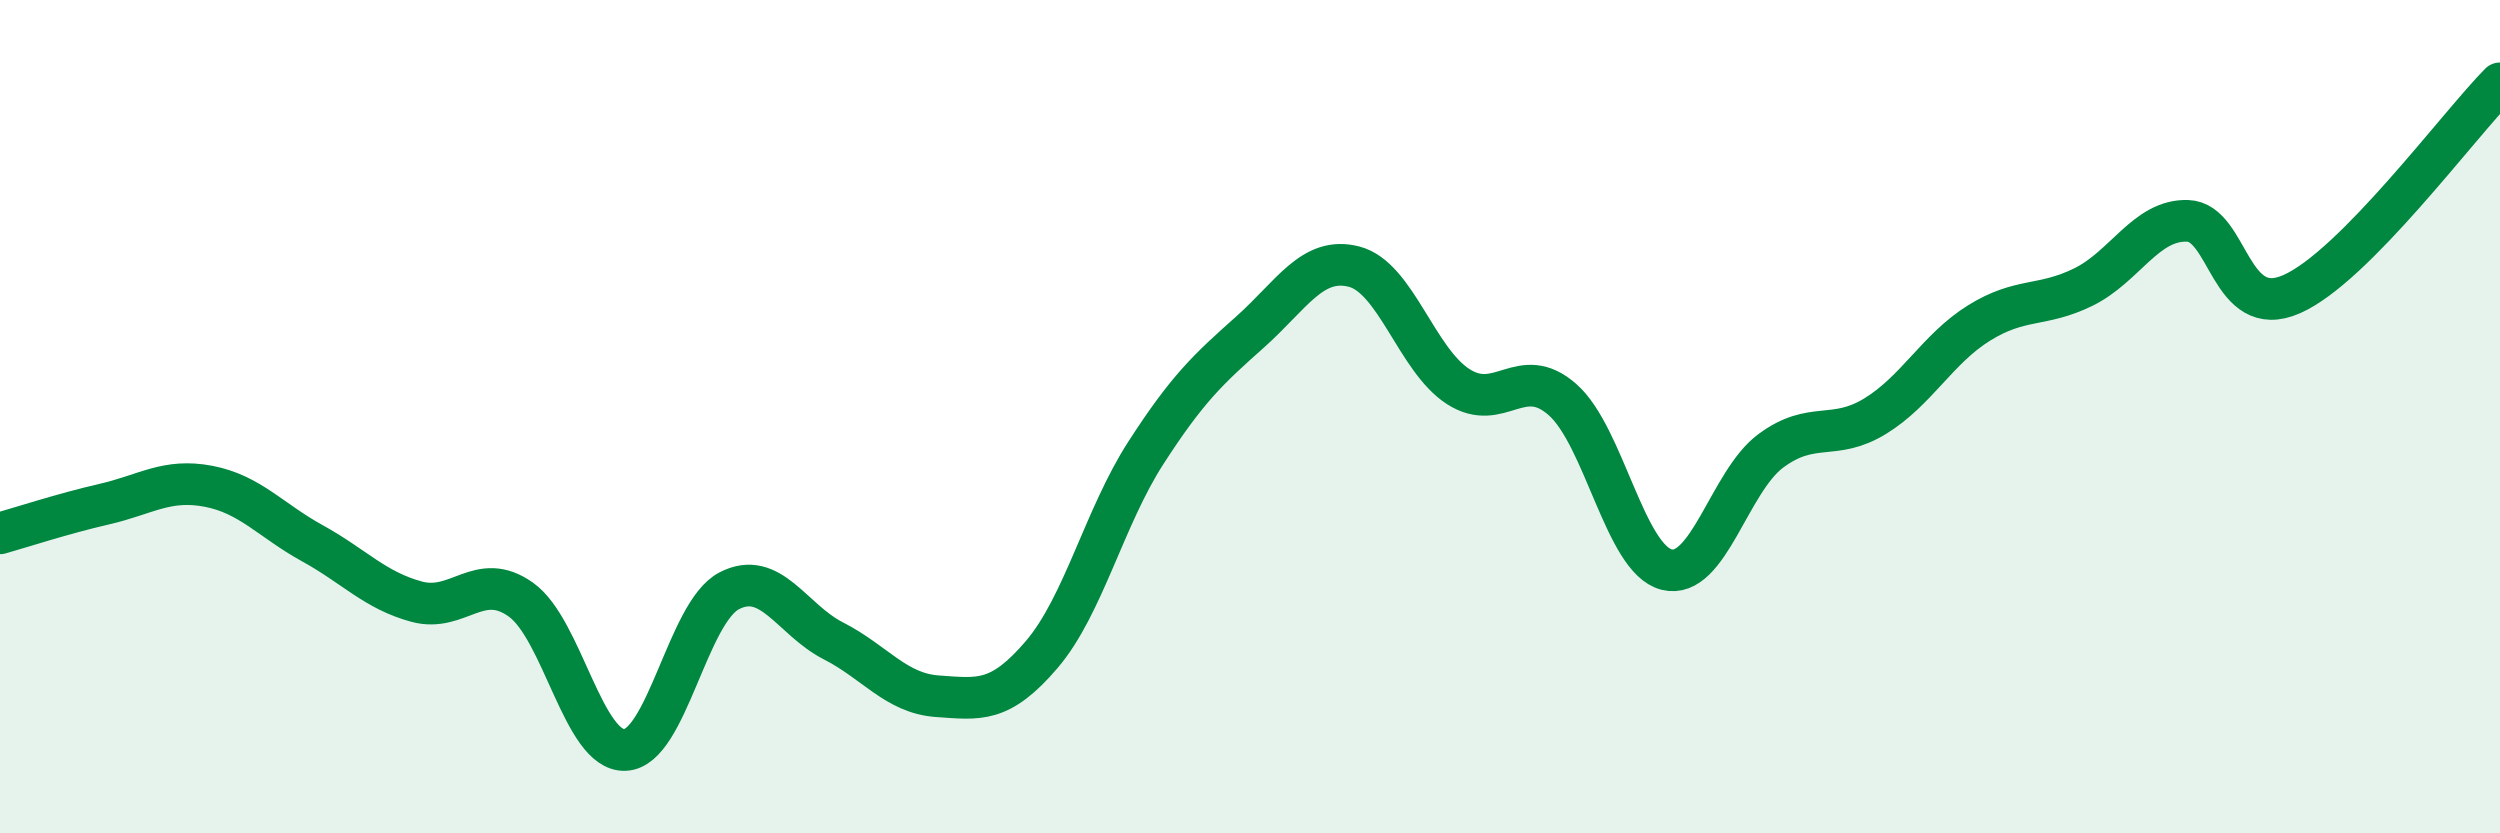
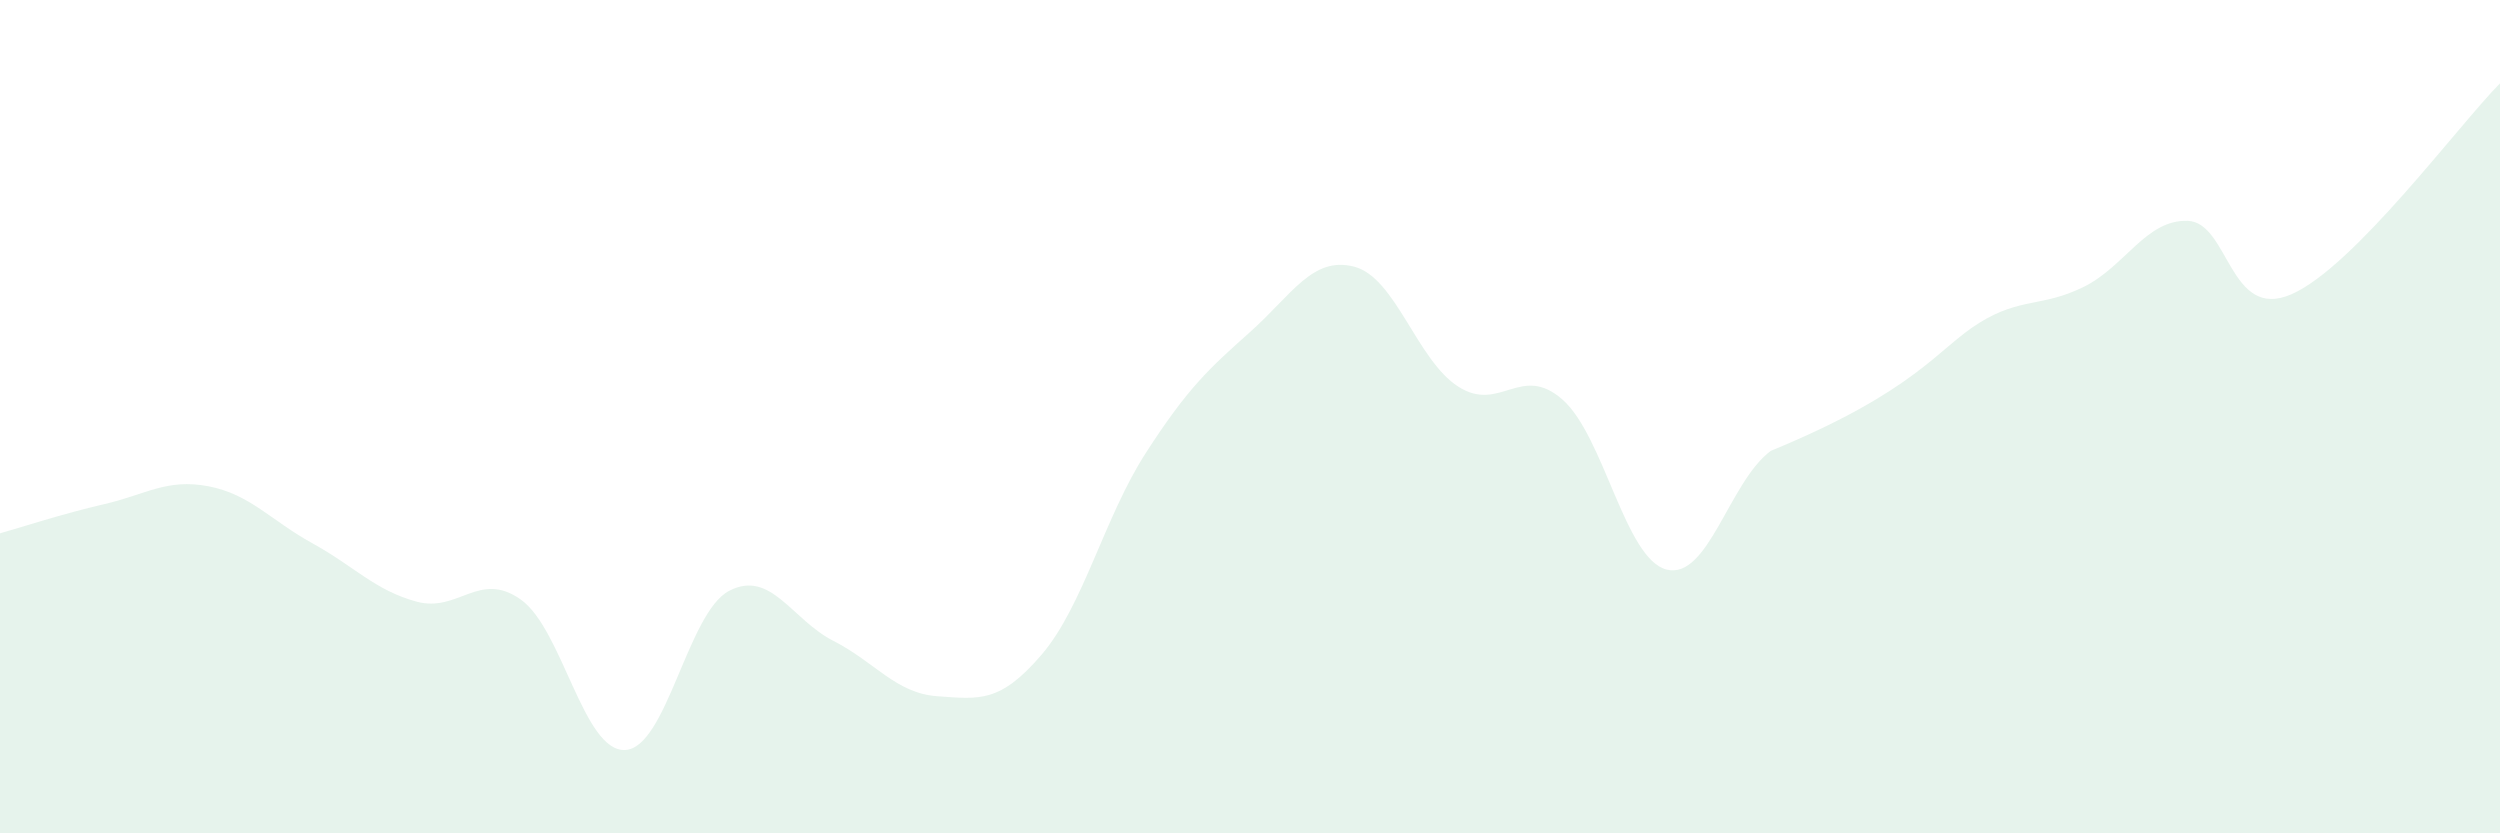
<svg xmlns="http://www.w3.org/2000/svg" width="60" height="20" viewBox="0 0 60 20">
-   <path d="M 0,12.8 C 0.5,12.66 1.5,12.33 2.5,12.1 C 3.5,11.87 4,11.48 5,11.67 C 6,11.86 6.5,12.49 7.5,13.04 C 8.5,13.59 9,14.17 10,14.44 C 11,14.71 11.5,13.68 12.5,14.39 C 13.5,15.1 14,18.04 15,18 C 16,17.96 16.5,14.7 17.5,14.18 C 18.5,13.66 19,14.87 20,15.38 C 21,15.89 21.5,16.64 22.5,16.71 C 23.5,16.78 24,16.88 25,15.71 C 26,14.54 26.5,12.42 27.5,10.87 C 28.5,9.32 29,8.86 30,7.97 C 31,7.08 31.5,6.14 32.5,6.4 C 33.5,6.66 34,8.64 35,9.28 C 36,9.92 36.5,8.71 37.5,9.59 C 38.5,10.47 39,13.42 40,13.67 C 41,13.92 41.5,11.56 42.5,10.82 C 43.5,10.08 44,10.6 45,9.99 C 46,9.38 46.5,8.37 47.5,7.75 C 48.5,7.13 49,7.38 50,6.89 C 51,6.4 51.5,5.27 52.5,5.3 C 53.5,5.33 53.5,7.72 55,7.06 C 56.5,6.4 59,3.01 60,2L60 20L0 20Z" fill="#008740" opacity="0.1" stroke-linecap="round" stroke-linejoin="round" />
-   <path d="M 0,12.8 C 0.5,12.66 1.5,12.33 2.5,12.1 C 3.5,11.87 4,11.48 5,11.67 C 6,11.86 6.5,12.49 7.5,13.04 C 8.5,13.59 9,14.17 10,14.44 C 11,14.71 11.5,13.68 12.5,14.39 C 13.5,15.1 14,18.04 15,18 C 16,17.96 16.5,14.7 17.5,14.18 C 18.5,13.66 19,14.87 20,15.38 C 21,15.89 21.5,16.64 22.5,16.71 C 23.5,16.78 24,16.88 25,15.71 C 26,14.54 26.5,12.42 27.5,10.87 C 28.5,9.32 29,8.86 30,7.97 C 31,7.08 31.5,6.14 32.5,6.4 C 33.5,6.66 34,8.64 35,9.28 C 36,9.92 36.5,8.71 37.5,9.59 C 38.5,10.47 39,13.42 40,13.67 C 41,13.92 41.5,11.56 42.5,10.82 C 43.5,10.08 44,10.6 45,9.99 C 46,9.38 46.5,8.37 47.5,7.75 C 48.5,7.13 49,7.38 50,6.89 C 51,6.4 51.5,5.27 52.5,5.3 C 53.5,5.33 53.5,7.72 55,7.06 C 56.5,6.4 59,3.01 60,2" stroke="#008740" stroke-width="1" fill="none" stroke-linecap="round" stroke-linejoin="round" />
+   <path d="M 0,12.8 C 0.5,12.66 1.5,12.33 2.5,12.1 C 3.5,11.87 4,11.48 5,11.67 C 6,11.86 6.5,12.49 7.5,13.04 C 8.5,13.59 9,14.17 10,14.44 C 11,14.71 11.5,13.68 12.5,14.39 C 13.5,15.1 14,18.04 15,18 C 16,17.96 16.5,14.7 17.5,14.18 C 18.5,13.66 19,14.87 20,15.38 C 21,15.89 21.5,16.64 22.5,16.71 C 23.5,16.78 24,16.88 25,15.71 C 26,14.54 26.5,12.42 27.5,10.87 C 28.5,9.32 29,8.86 30,7.97 C 31,7.08 31.5,6.14 32.5,6.4 C 33.5,6.66 34,8.64 35,9.28 C 36,9.92 36.5,8.71 37.5,9.59 C 38.5,10.47 39,13.42 40,13.67 C 41,13.92 41.5,11.56 42.5,10.82 C 46,9.38 46.5,8.37 47.5,7.75 C 48.5,7.13 49,7.38 50,6.89 C 51,6.4 51.5,5.27 52.5,5.3 C 53.5,5.33 53.5,7.72 55,7.06 C 56.5,6.4 59,3.01 60,2L60 20L0 20Z" fill="#008740" opacity="0.1" stroke-linecap="round" stroke-linejoin="round" />
</svg>